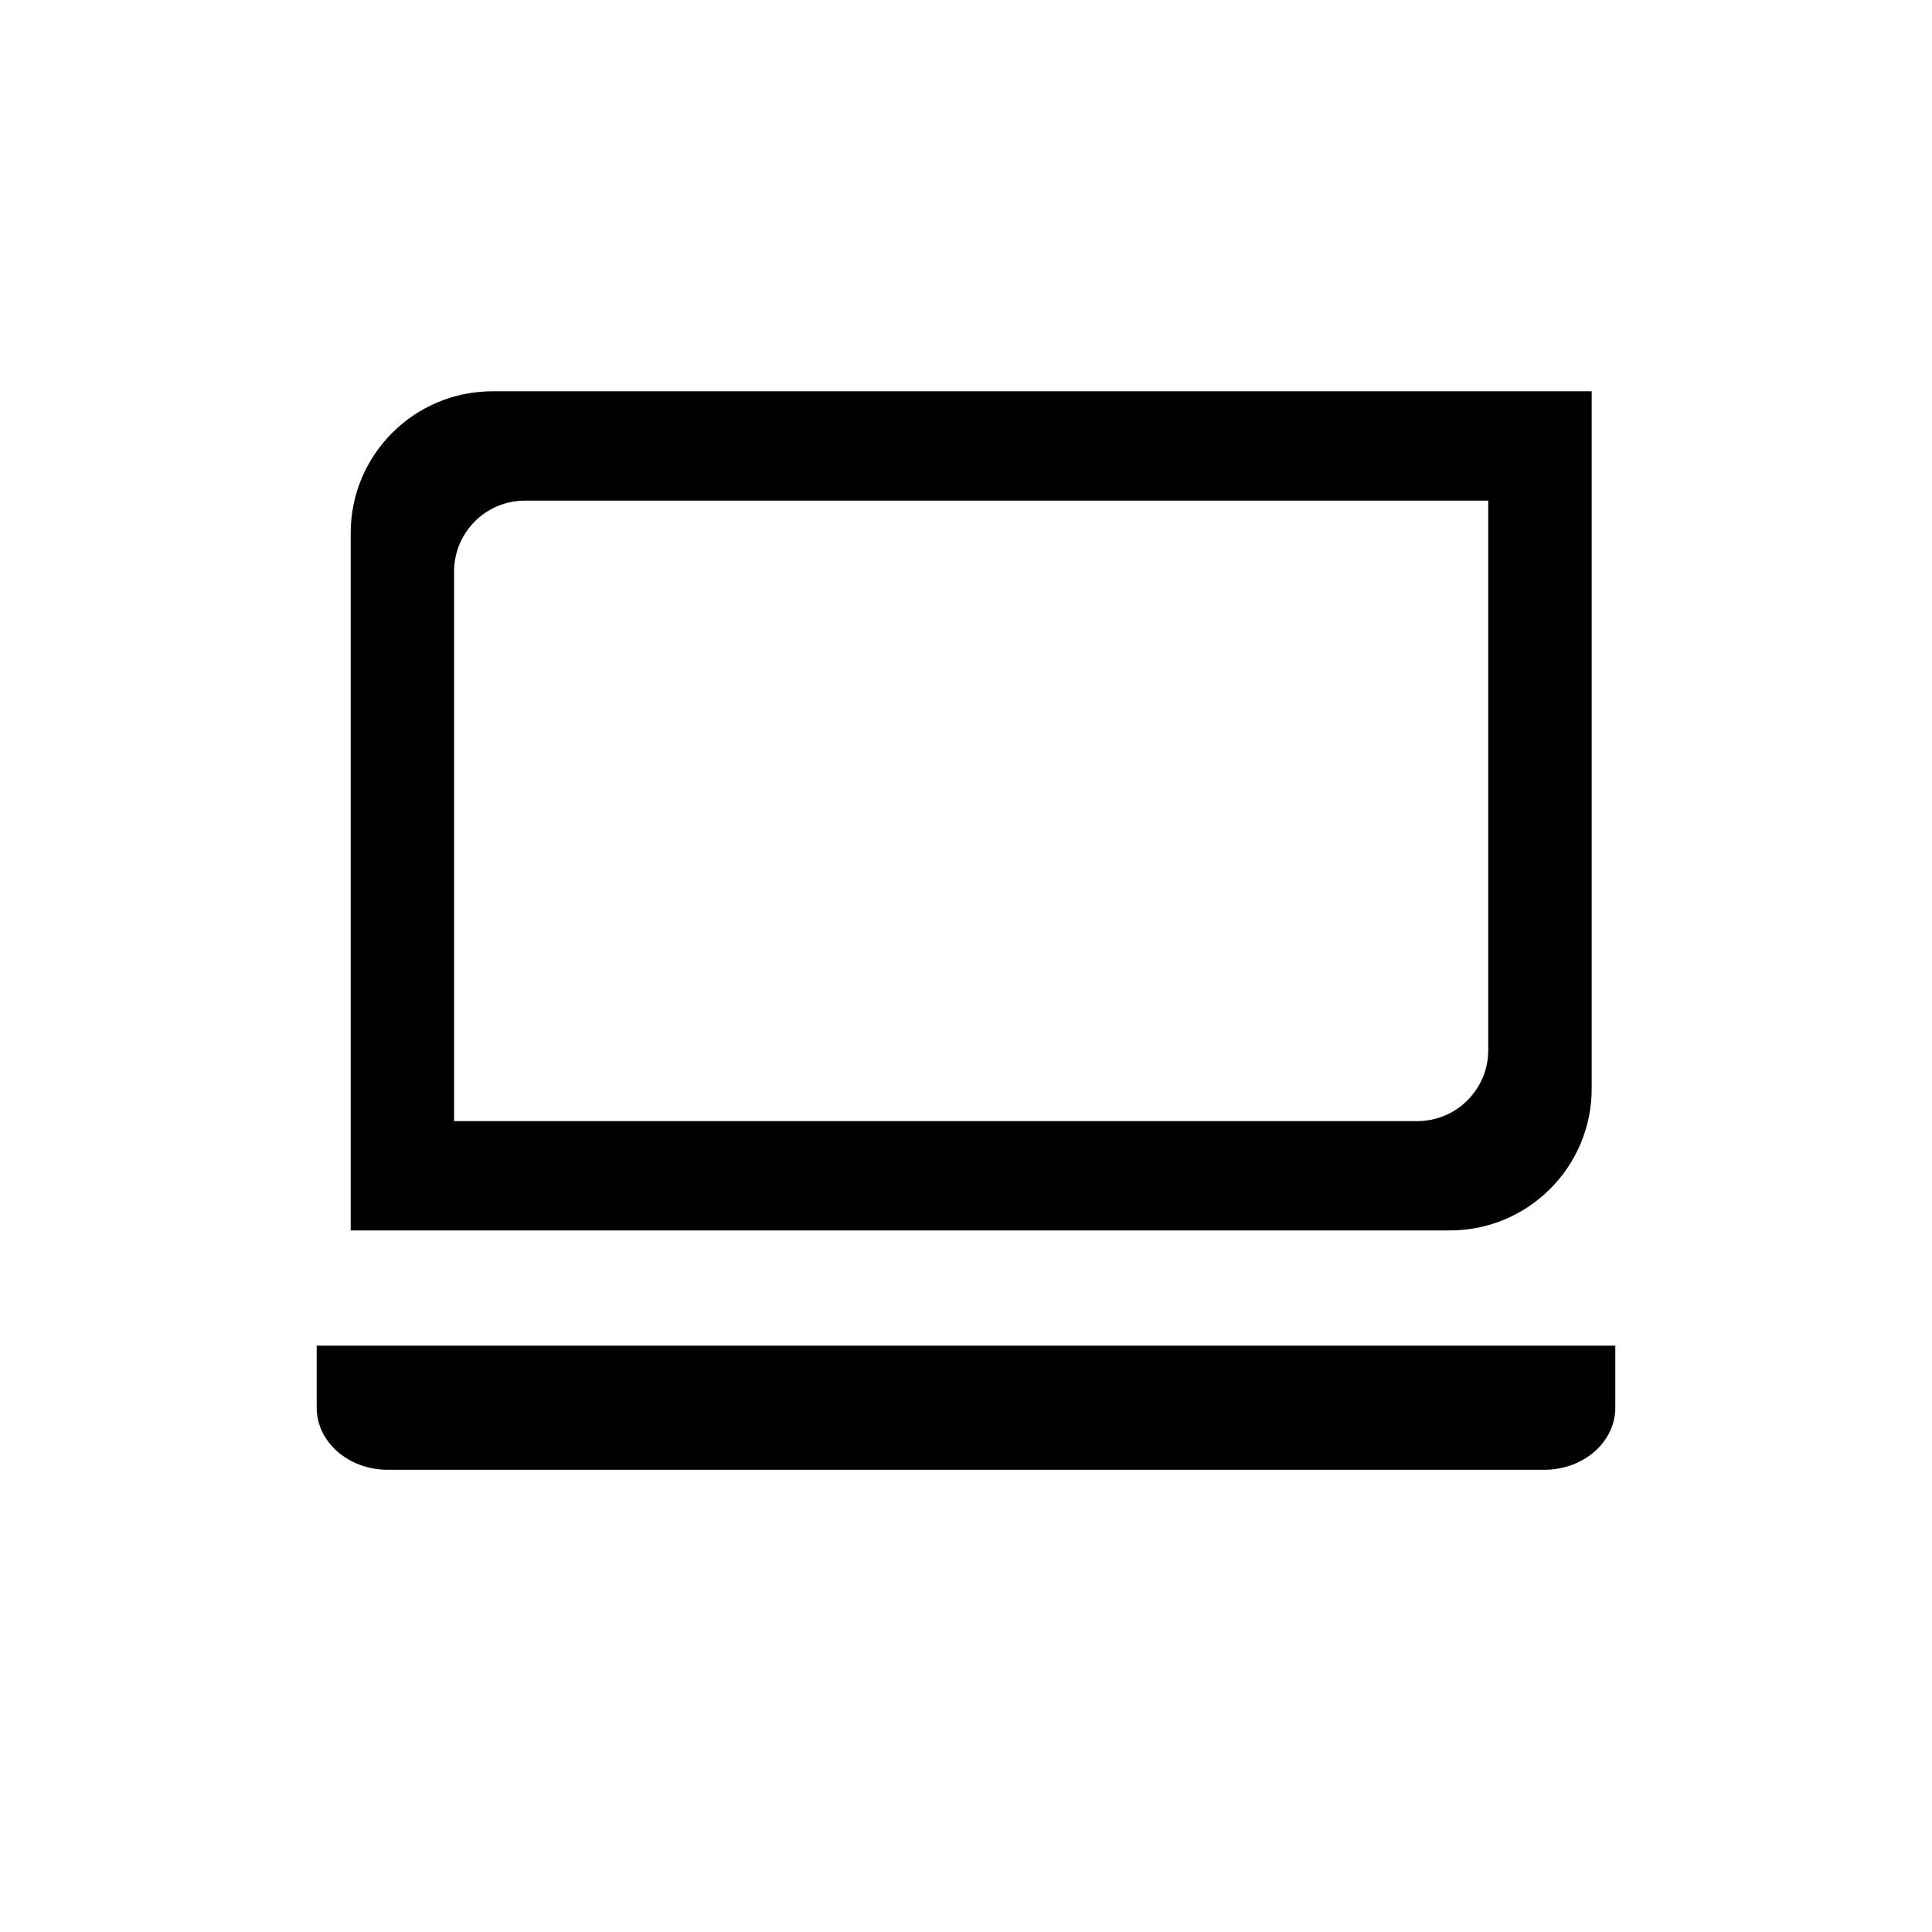
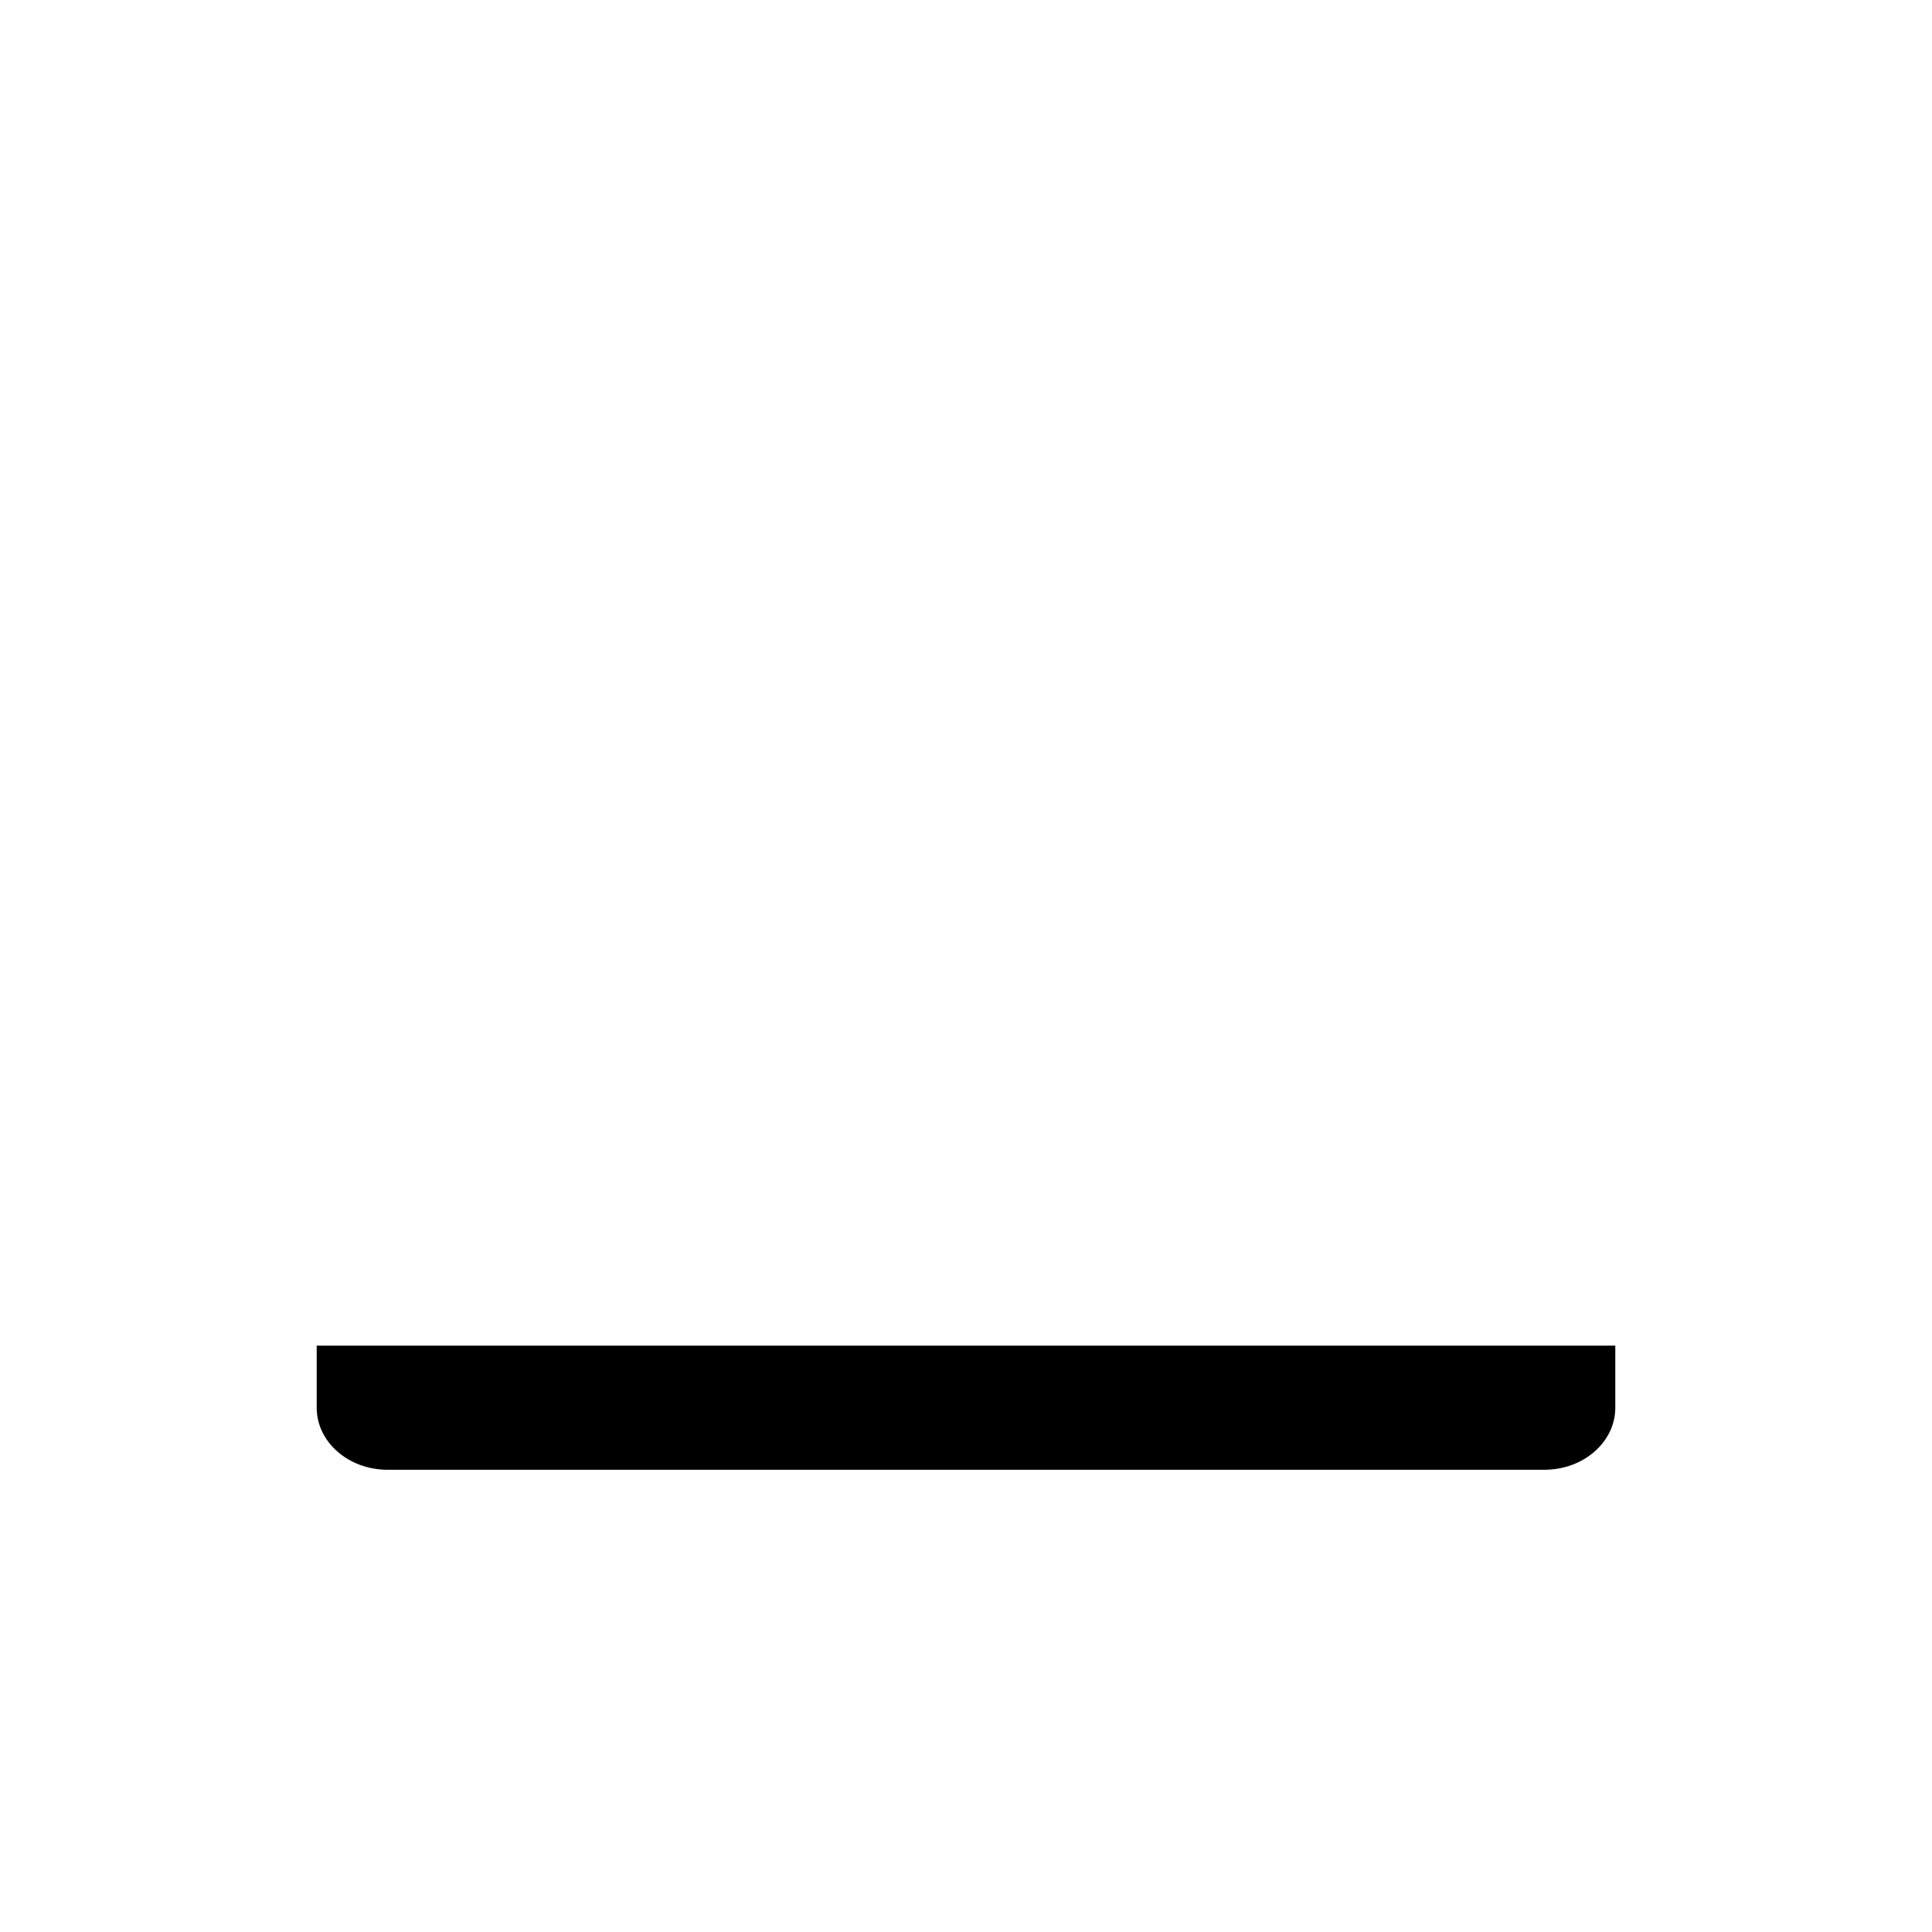
<svg xmlns="http://www.w3.org/2000/svg" version="1.1" id="Capa_1" x="0px" y="0px" width="64px" height="64px" viewBox="0 0 64 64" enable-background="new 0 0 64 64" xml:space="preserve">
-   <path d="M10.491,46.632c0,1.136,1.052,2.056,2.349,2.056h38.319c1.298,0,2.35-0.92,2.35-2.056c0-1.135,0-2.056,0-2.056H10.491  V46.632z" />
-   <path d="M52.727,36.061V12.962H16.315c-2.594,0-4.698,2.104-4.698,4.698V40.76h36.411C50.623,40.76,52.727,38.656,52.727,36.061z   M49.3,34.789c0,1.297-1.053,2.349-2.349,2.349H15.042V18.933c0-1.297,1.052-2.349,2.349-2.349H49.3V34.789z" />
+   <path d="M10.491,46.632c0,1.136,1.052,2.056,2.349,2.056h38.319c1.298,0,2.35-0.92,2.35-2.056c0-1.135,0-2.056,0-2.056H10.491  V46.632" />
</svg>